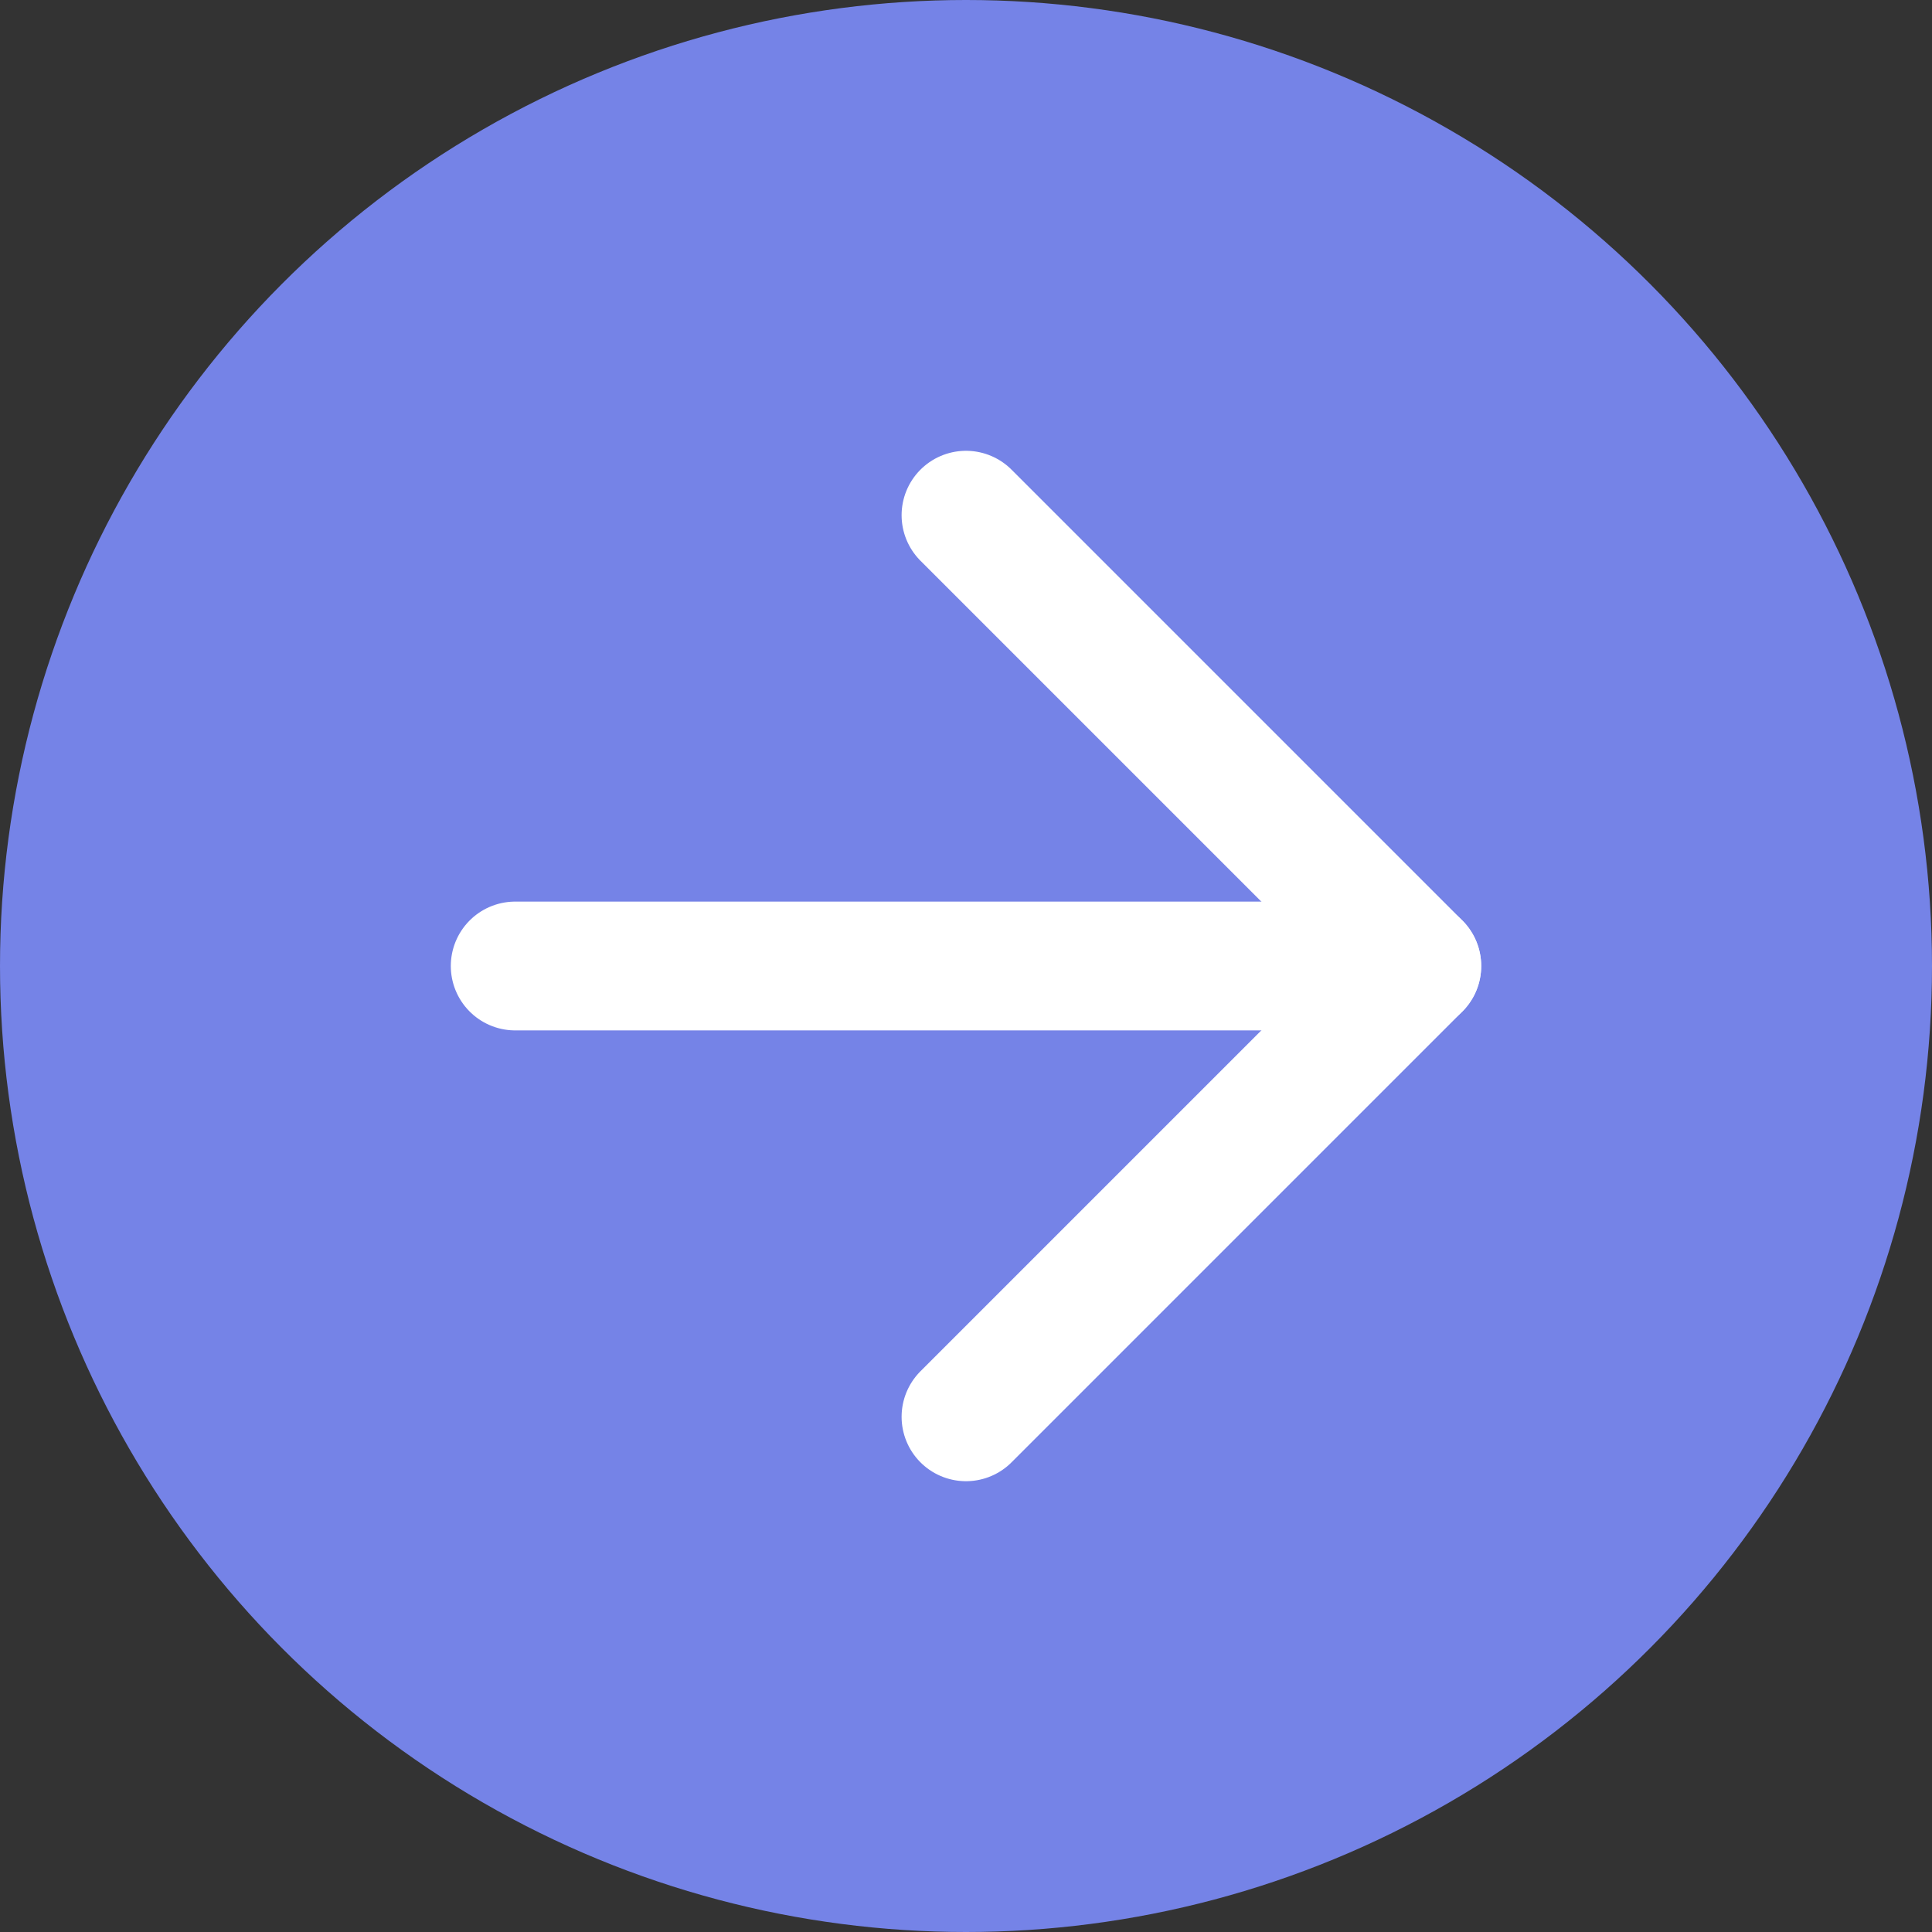
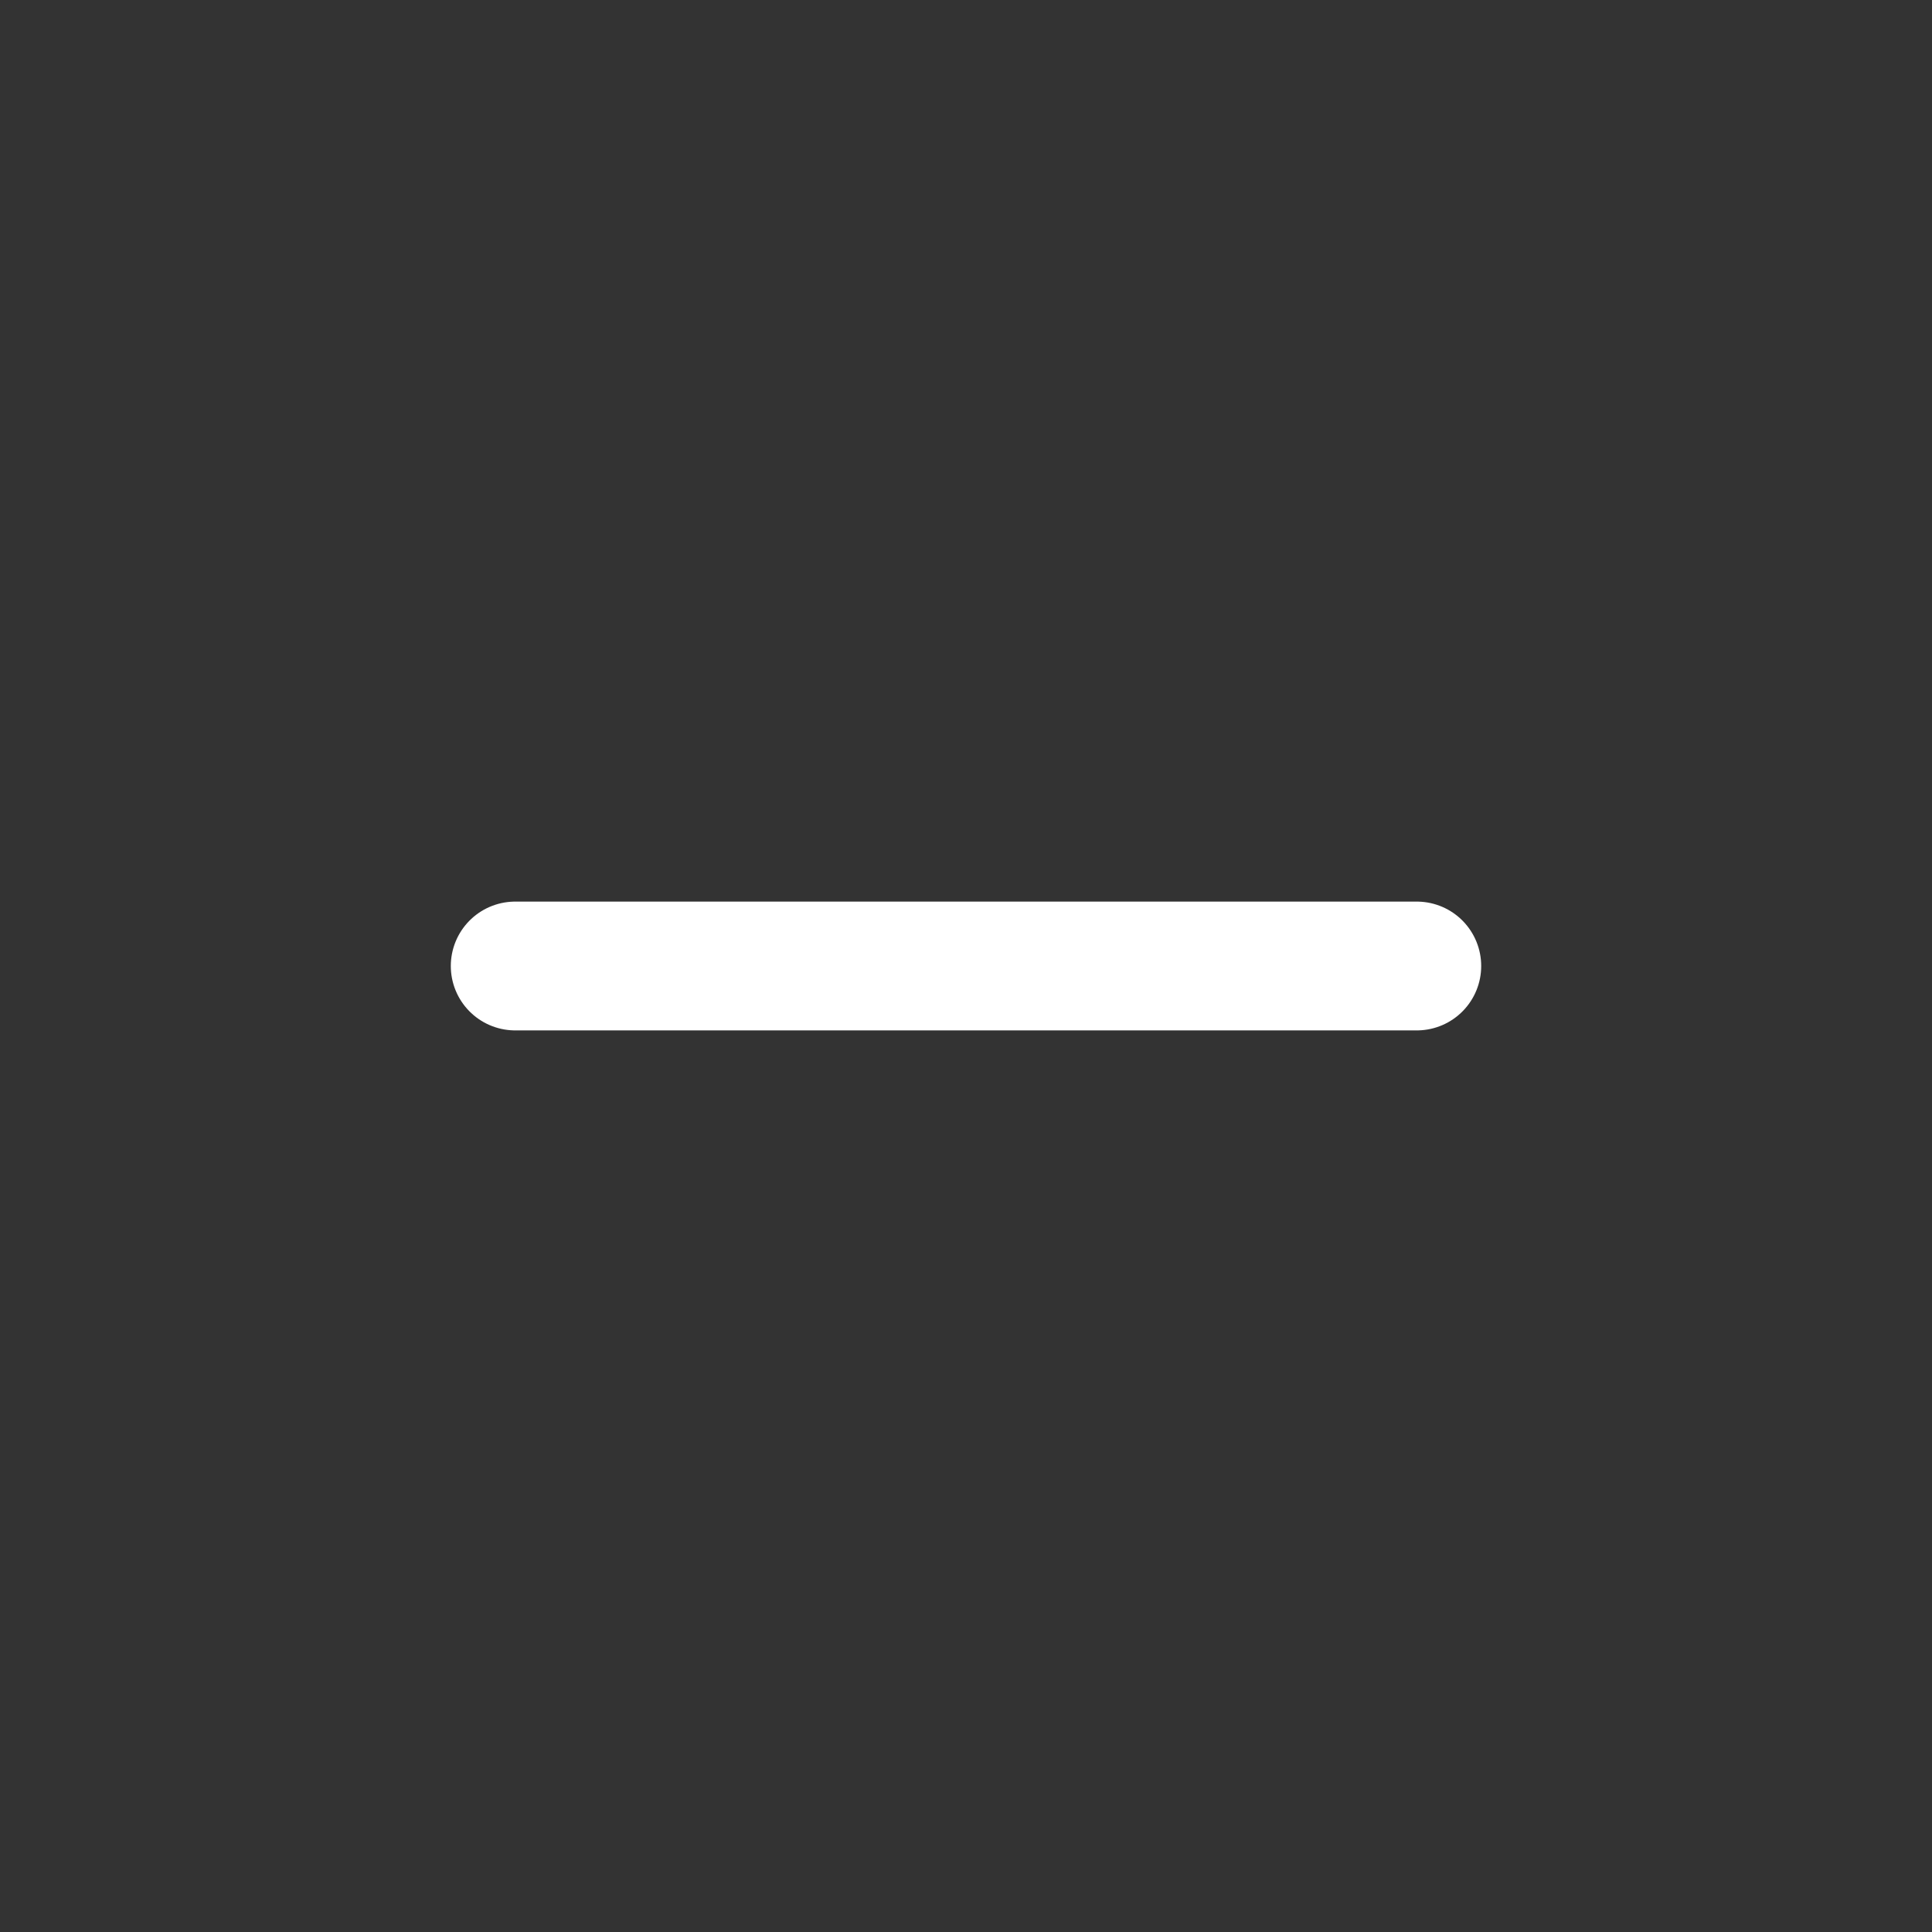
<svg xmlns="http://www.w3.org/2000/svg" width="30" height="30" viewBox="0 0 30 30" fill="none">
  <rect x="0" y="0" width="30" height="30" fill="#333333" stroke="none" />
-   <circle cx="15" cy="15" r="15" fill="#7583E7" />
  <path d="M8 15H22" stroke="white" stroke-width="2" stroke-linecap="round" stroke-linejoin="round" />
-   <path d="M15 8L22 15L15 22" stroke="white" stroke-width="2" stroke-linecap="round" stroke-linejoin="round" />
</svg>